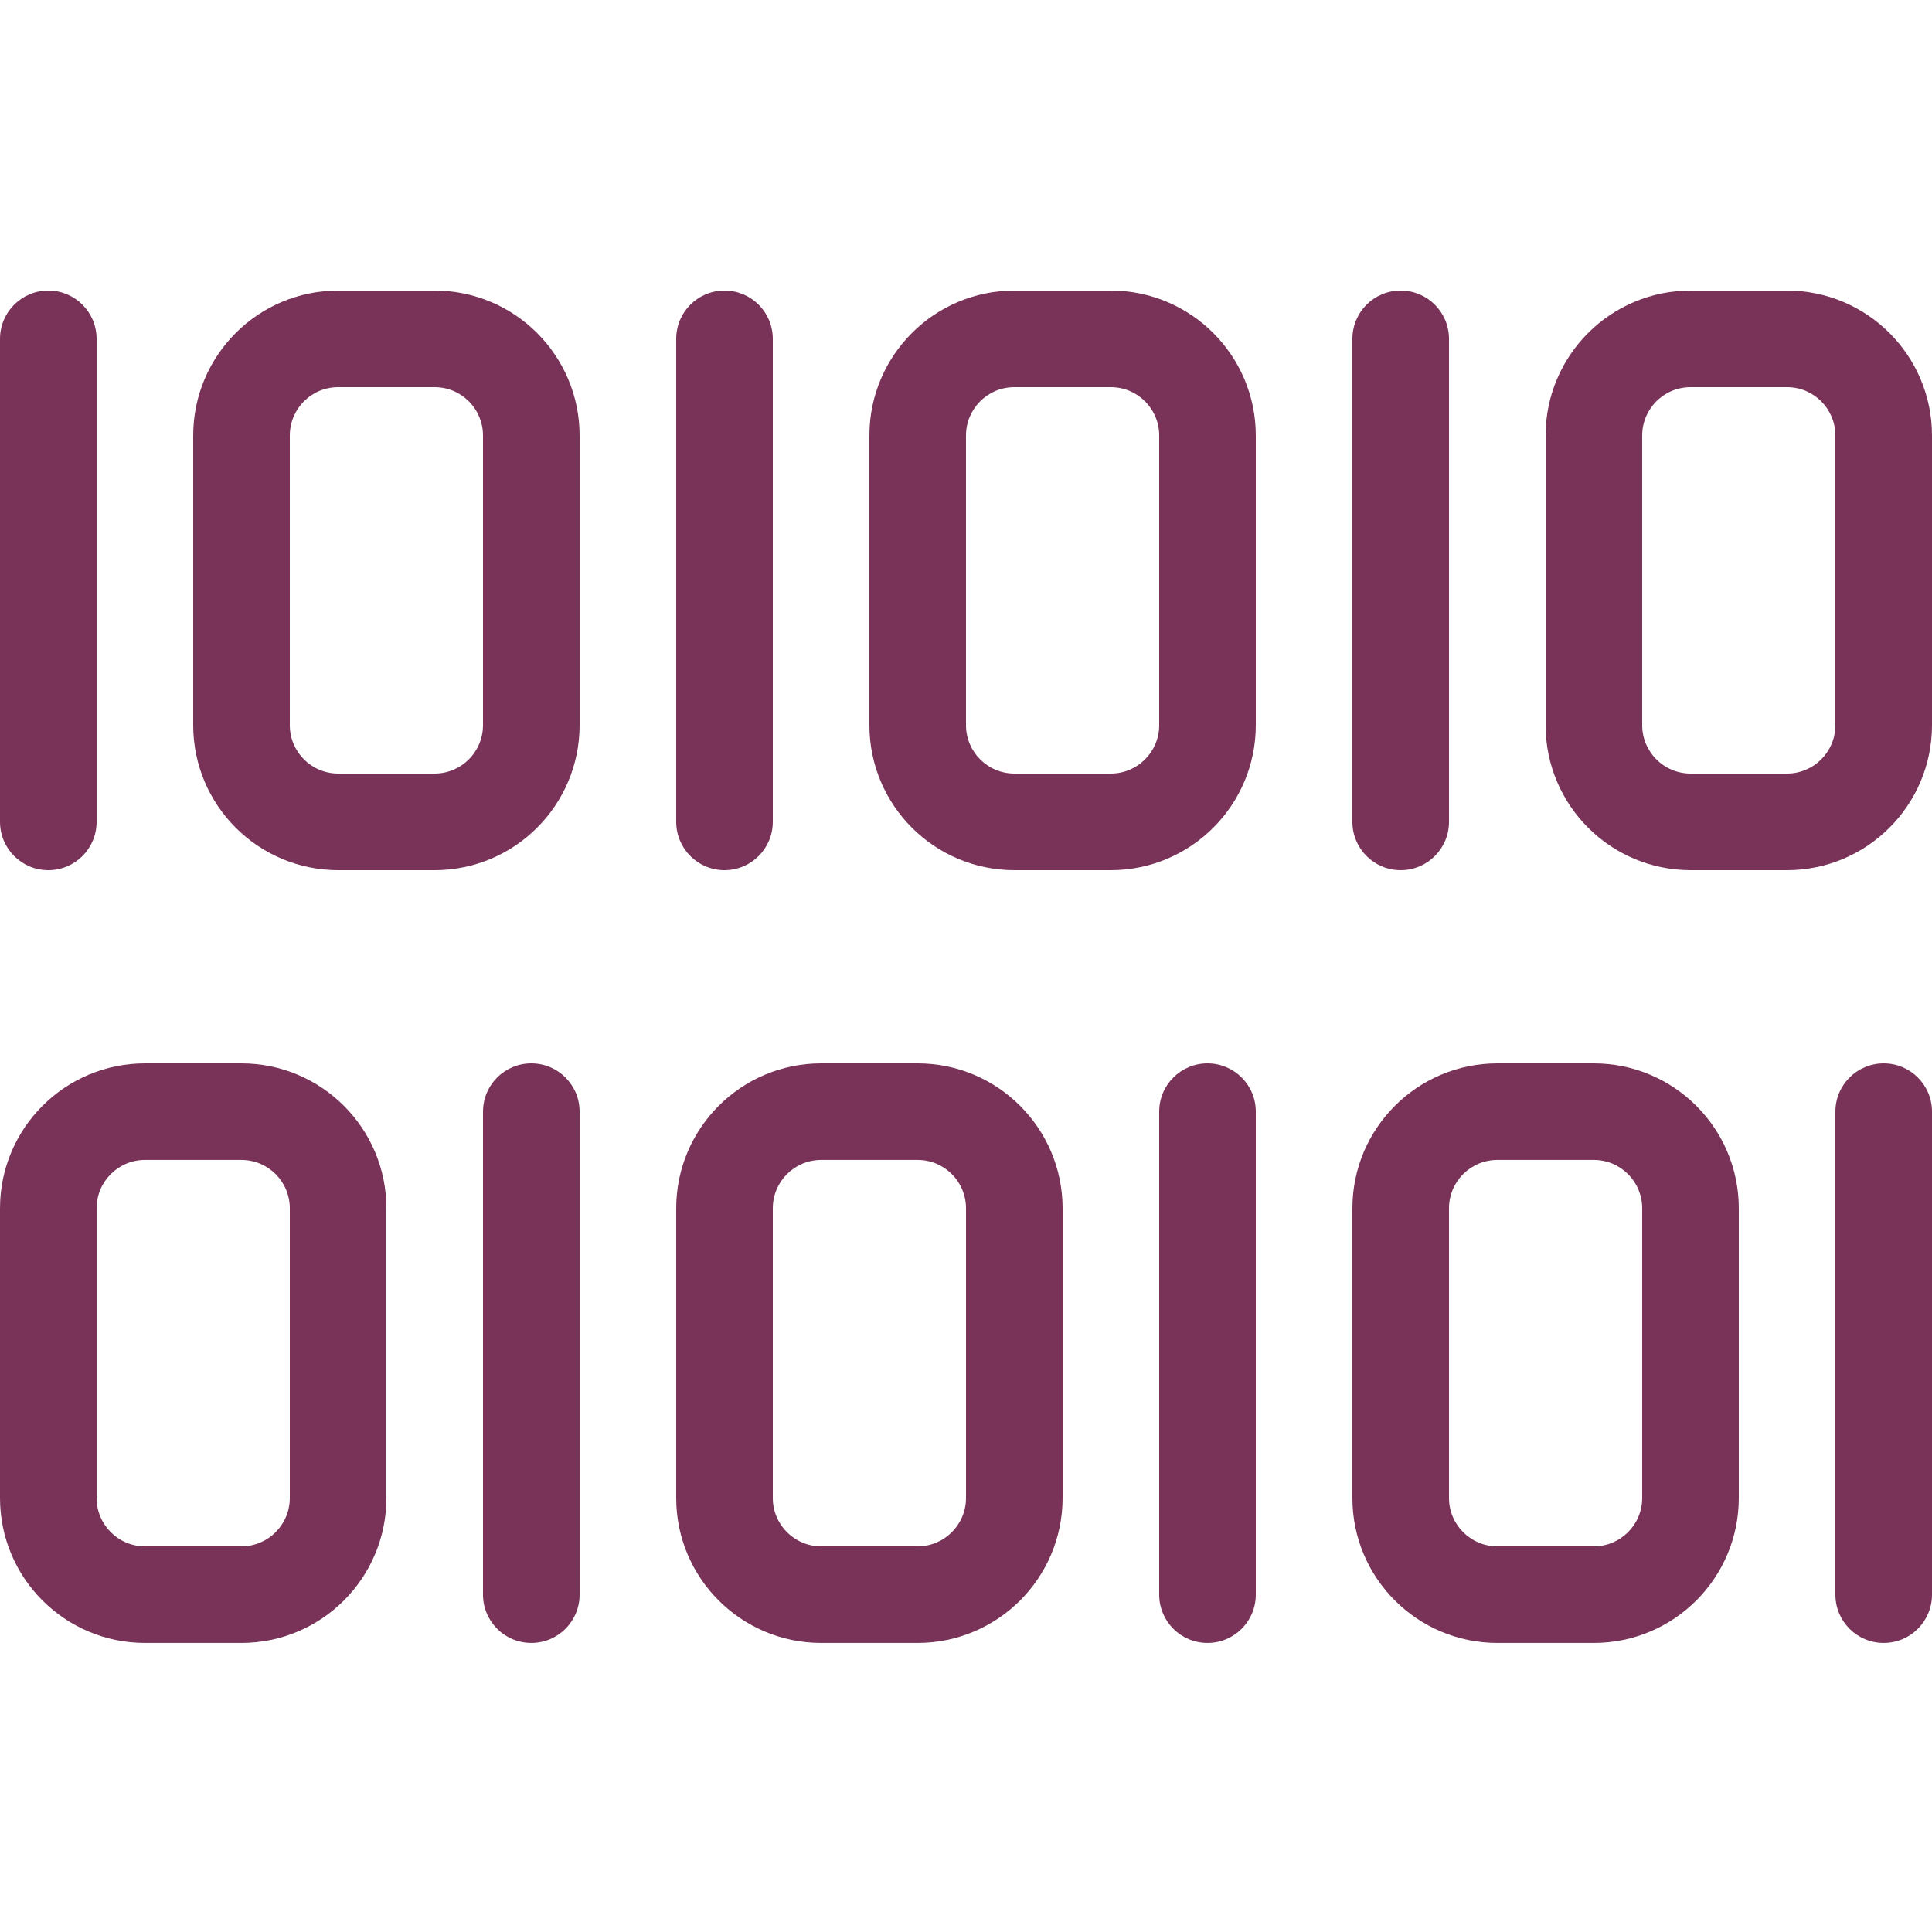
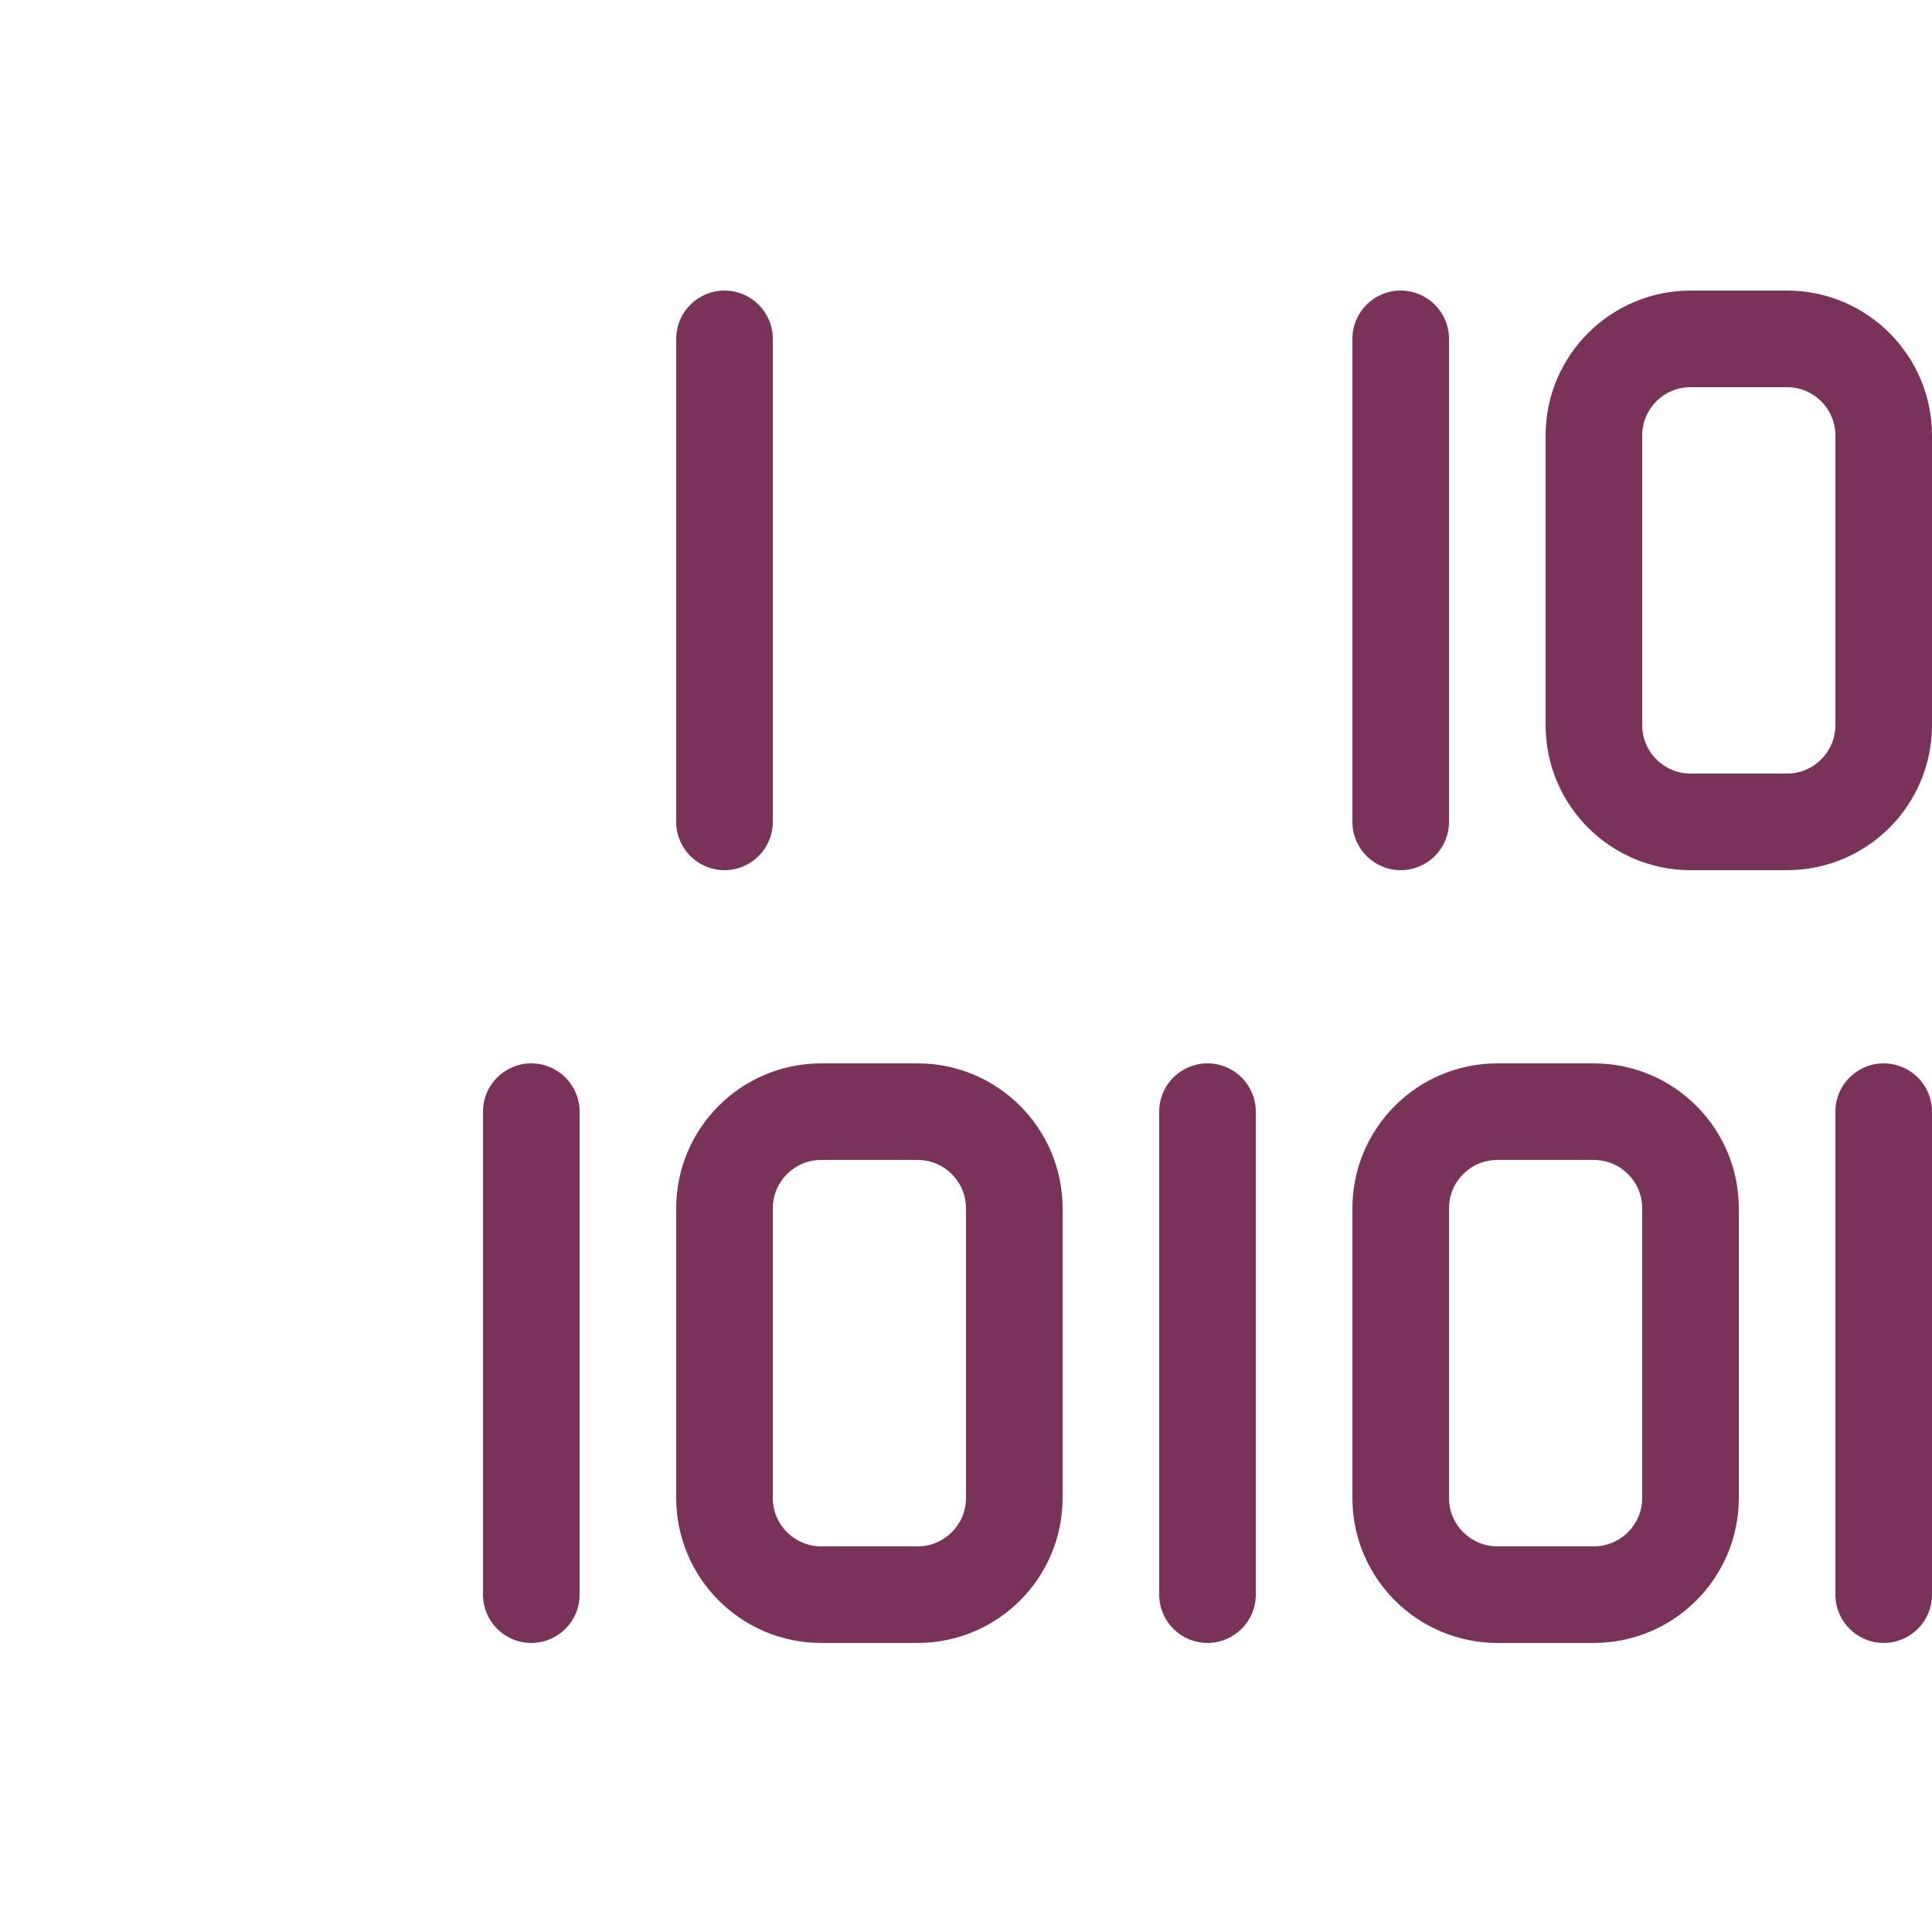
<svg xmlns="http://www.w3.org/2000/svg" width="50" height="50" viewBox="0 0 50 50" fill="none">
  <g clip-path="url(#clip0_102_3989)">
-     <path d="M1.25 22.52C1.94 22.52 2.5 21.96 2.5 21.27V8.77C2.5 8.079 1.94 7.52 1.25 7.52C0.56 7.52 0 8.079 0 8.77V21.27C0 21.96 0.56 22.52 1.25 22.52Z" fill="#7A3358" />
-     <path d="M11.25 7.52H8.75C6.68 7.522 5.002 9.2 5 11.269V18.77C5.002 20.84 6.68 22.517 8.75 22.52H11.25C13.32 22.517 14.998 20.84 15 18.77V11.269C14.998 9.2 13.32 7.522 11.25 7.52ZM12.5 18.77C12.499 19.459 11.94 20.019 11.25 20.02H8.75C8.06 20.019 7.501 19.459 7.5 18.77V11.269C7.501 10.58 8.06 10.02 8.75 10.02H11.25C11.94 10.02 12.499 10.58 12.5 11.269V18.77Z" fill="#7A3358" />
    <path d="M18.75 22.52C19.44 22.52 20 21.96 20 21.27V8.77C20 8.079 19.44 7.52 18.75 7.52C18.059 7.52 17.5 8.079 17.5 8.77V21.27C17.5 21.96 18.059 22.52 18.75 22.52Z" fill="#7A3358" />
-     <path d="M28.75 7.52H26.25C24.18 7.522 22.502 9.2 22.5 11.269V18.77C22.502 20.84 24.18 22.517 26.25 22.52H28.75C30.82 22.517 32.498 20.84 32.5 18.77V11.269C32.498 9.2 30.82 7.522 28.75 7.52ZM30 18.77C29.999 19.459 29.44 20.019 28.75 20.02H26.25C25.56 20.019 25.001 19.459 25 18.77V11.269C25.001 10.58 25.56 10.02 26.25 10.02H28.75C29.44 10.02 29.999 10.58 30 11.269V18.77Z" fill="#7A3358" />
    <path d="M36.25 22.52C36.94 22.52 37.5 21.96 37.5 21.27V8.77C37.5 8.079 36.94 7.52 36.25 7.52C35.559 7.52 35 8.079 35 8.77V21.27C35 21.96 35.559 22.52 36.25 22.52Z" fill="#7A3358" />
    <path d="M46.25 7.52H43.75C41.68 7.522 40.002 9.2 40 11.269V18.77C40.002 20.84 41.68 22.517 43.75 22.52H46.25C48.32 22.517 49.998 20.84 50 18.77V11.269C49.998 9.2 48.32 7.522 46.25 7.52ZM47.5 18.77C47.499 19.459 46.94 20.019 46.25 20.02H43.75C43.06 20.019 42.501 19.459 42.5 18.77V11.269C42.501 10.58 43.06 10.02 43.75 10.02H46.25C46.94 10.02 47.499 10.58 47.5 11.269V18.77Z" fill="#7A3358" />
    <path d="M48.75 27.52C48.06 27.52 47.5 28.079 47.5 28.769V41.269C47.5 41.96 48.06 42.519 48.75 42.519C49.44 42.519 50 41.96 50 41.269V28.769C50 28.079 49.44 27.52 48.75 27.52Z" fill="#7A3358" />
    <path d="M41.25 27.52H38.75C36.68 27.522 35.002 29.199 35 31.269V38.77C35.002 40.84 36.68 42.517 38.75 42.519H41.25C43.32 42.517 44.998 40.84 45 38.77V31.269C44.998 29.199 43.32 27.522 41.25 27.52ZM42.5 38.77C42.499 39.459 41.94 40.018 41.25 40.02H38.75C38.06 40.018 37.501 39.459 37.5 38.77V31.269C37.501 30.579 38.06 30.02 38.75 30.019H41.25C41.94 30.02 42.499 30.579 42.5 31.269V38.77Z" fill="#7A3358" />
    <path d="M31.25 27.52C30.559 27.52 30 28.079 30 28.769V41.269C30 41.96 30.559 42.519 31.25 42.519C31.94 42.519 32.5 41.96 32.5 41.269V28.769C32.5 28.079 31.94 27.52 31.25 27.52Z" fill="#7A3358" />
    <path d="M23.75 27.52H21.25C19.18 27.522 17.502 29.199 17.5 31.269V38.77C17.502 40.84 19.18 42.517 21.25 42.519H23.75C25.82 42.517 27.497 40.84 27.5 38.77V31.269C27.497 29.199 25.82 27.522 23.75 27.52ZM25 38.77C24.999 39.459 24.44 40.018 23.75 40.02H21.25C20.56 40.018 20.001 39.459 20 38.77V31.269C20.001 30.579 20.56 30.02 21.25 30.019H23.75C24.44 30.02 24.999 30.579 25 31.269V38.77Z" fill="#7A3358" />
    <path d="M13.75 27.52C13.06 27.52 12.5 28.079 12.5 28.769V41.269C12.5 41.96 13.06 42.519 13.75 42.519C14.441 42.519 15 41.96 15 41.269V28.769C15 28.079 14.441 27.52 13.75 27.52Z" fill="#7A3358" />
-     <path d="M6.25 27.52H3.75C1.68 27.522 0.002 29.199 0 31.269V38.77C0.002 40.84 1.68 42.517 3.75 42.519H6.25C8.32 42.517 9.998 40.84 10 38.77V31.269C9.998 29.199 8.32 27.522 6.25 27.52ZM7.5 38.77C7.499 39.459 6.94 40.018 6.25 40.02H3.75C3.06 40.018 2.501 39.459 2.5 38.77V31.269C2.501 30.579 3.06 30.02 3.75 30.019H6.25C6.94 30.02 7.499 30.579 7.5 31.269V38.77Z" fill="#7A3358" />
  </g>
  <defs>
    <clipPath id="clip0_102_3989">
      <rect width="50" height="50" fill="white" />
    </clipPath>
  </defs>
</svg>